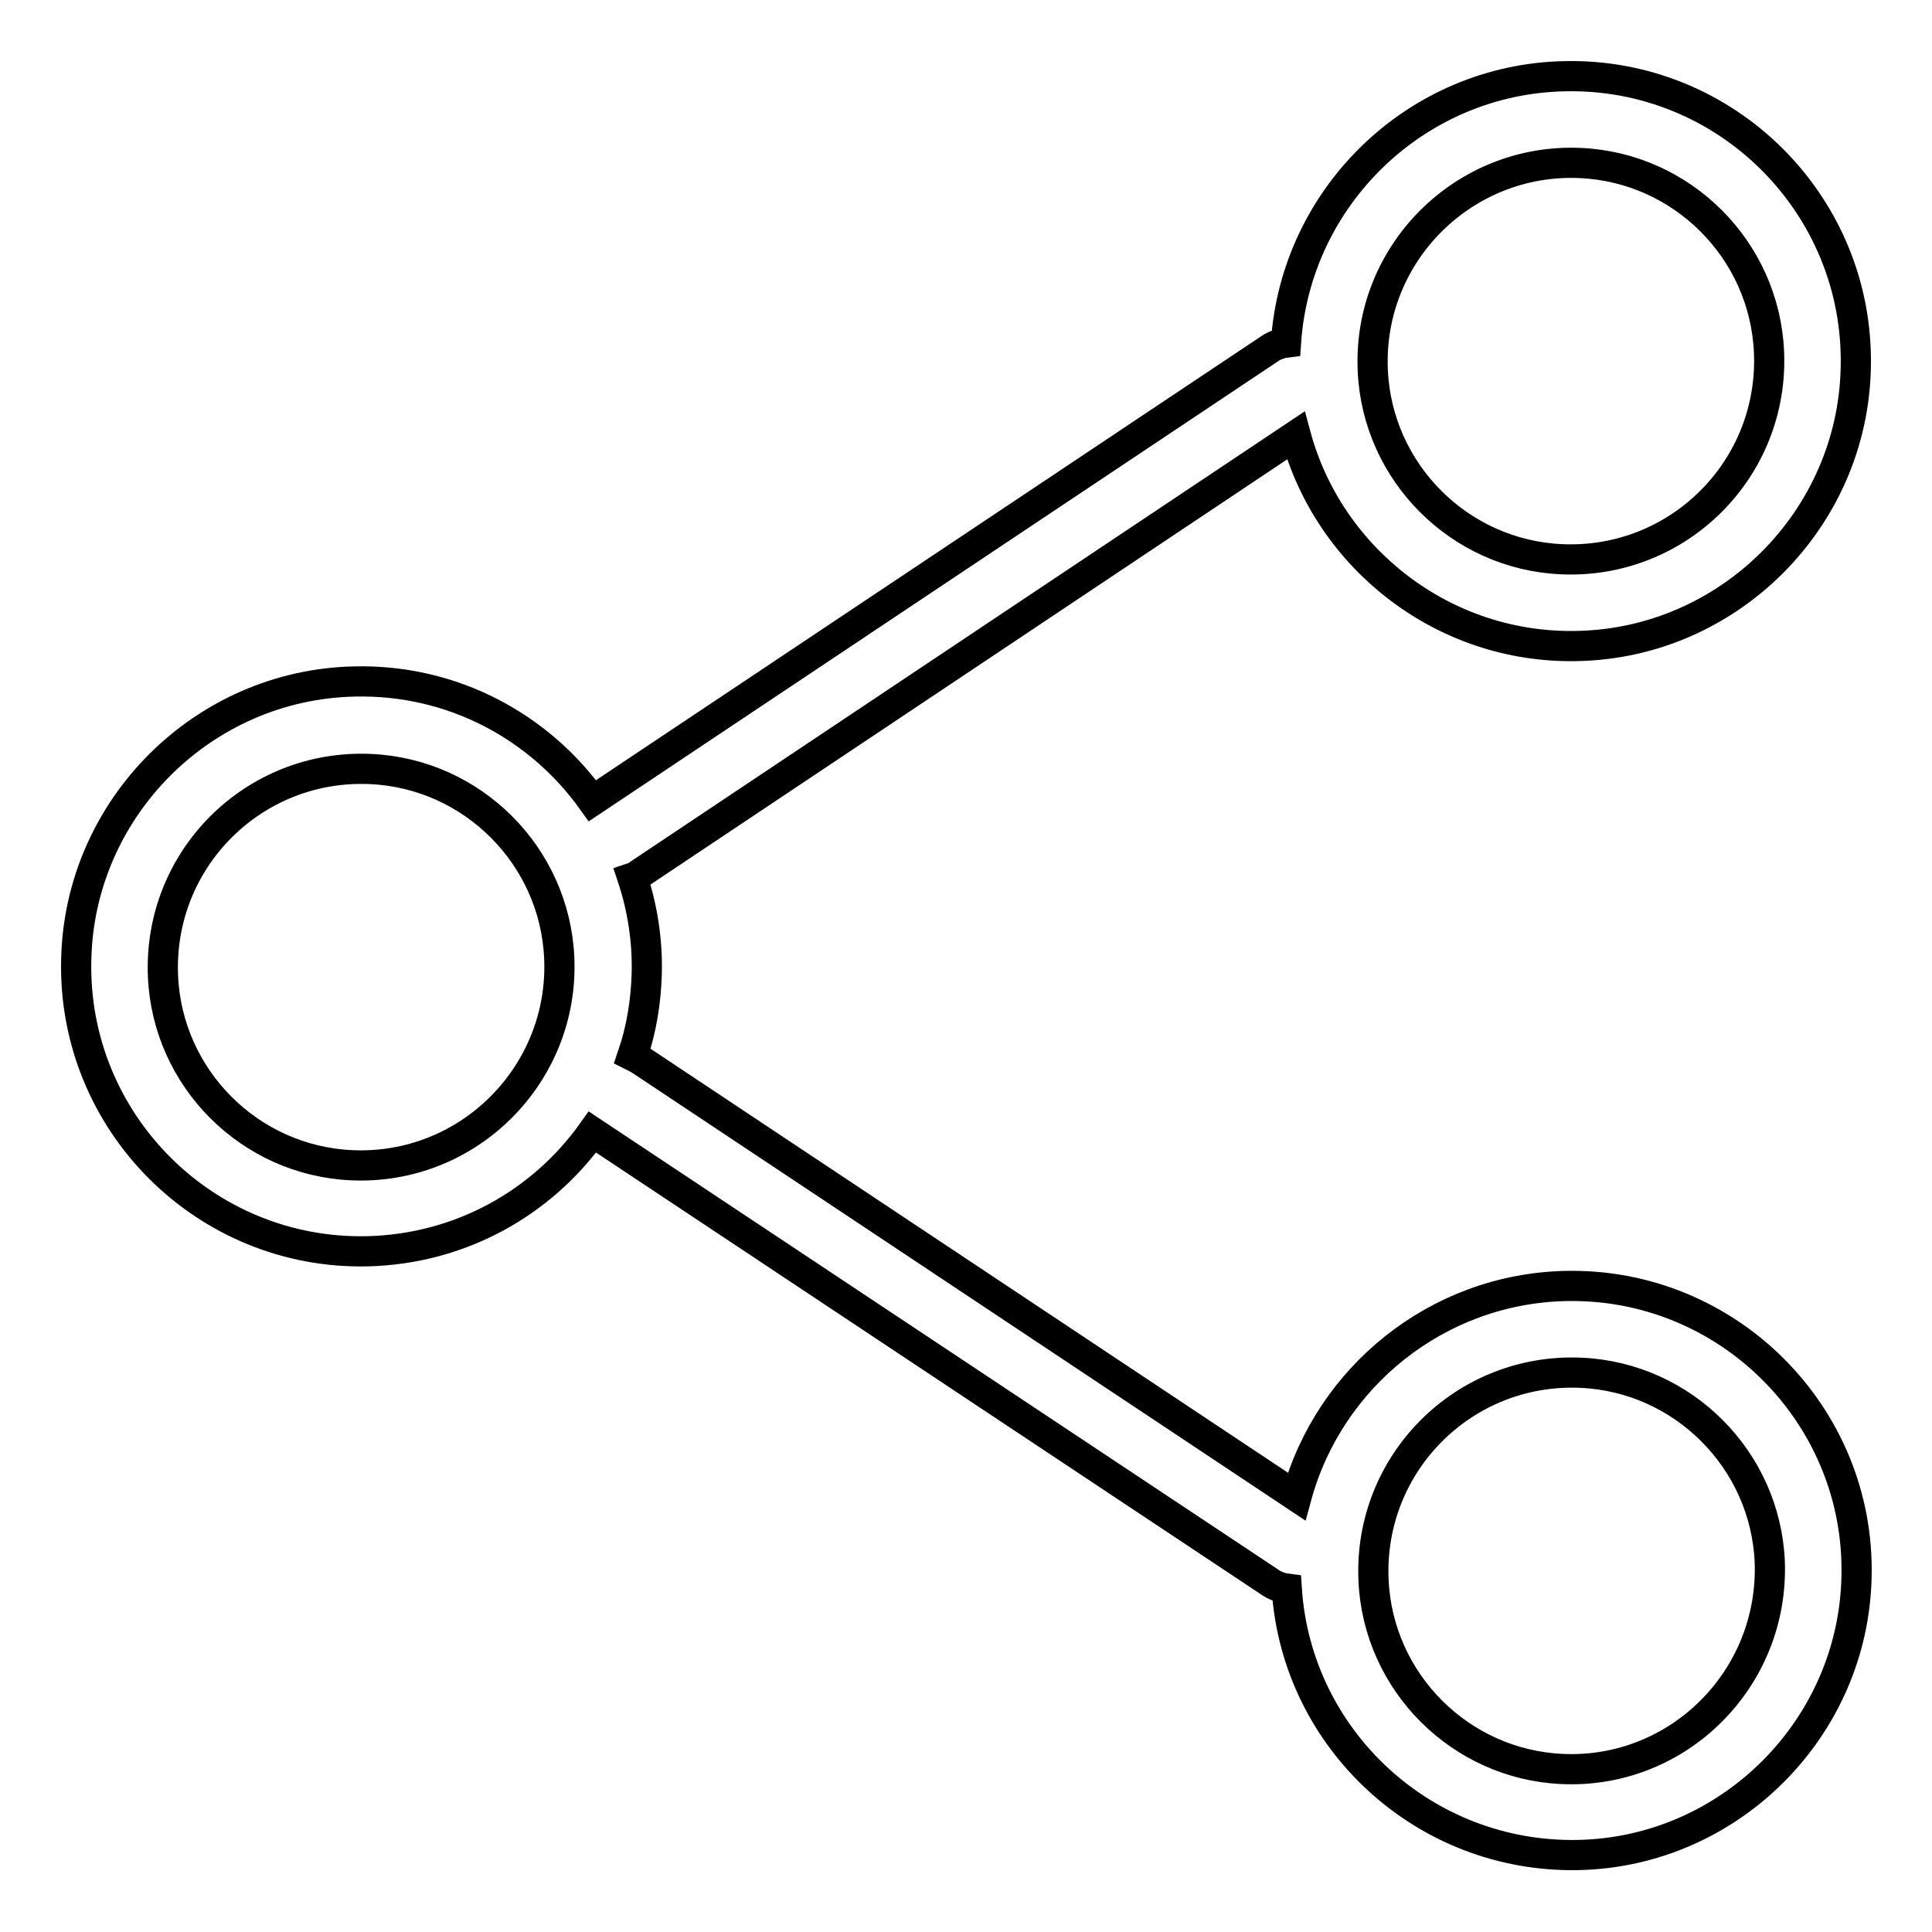
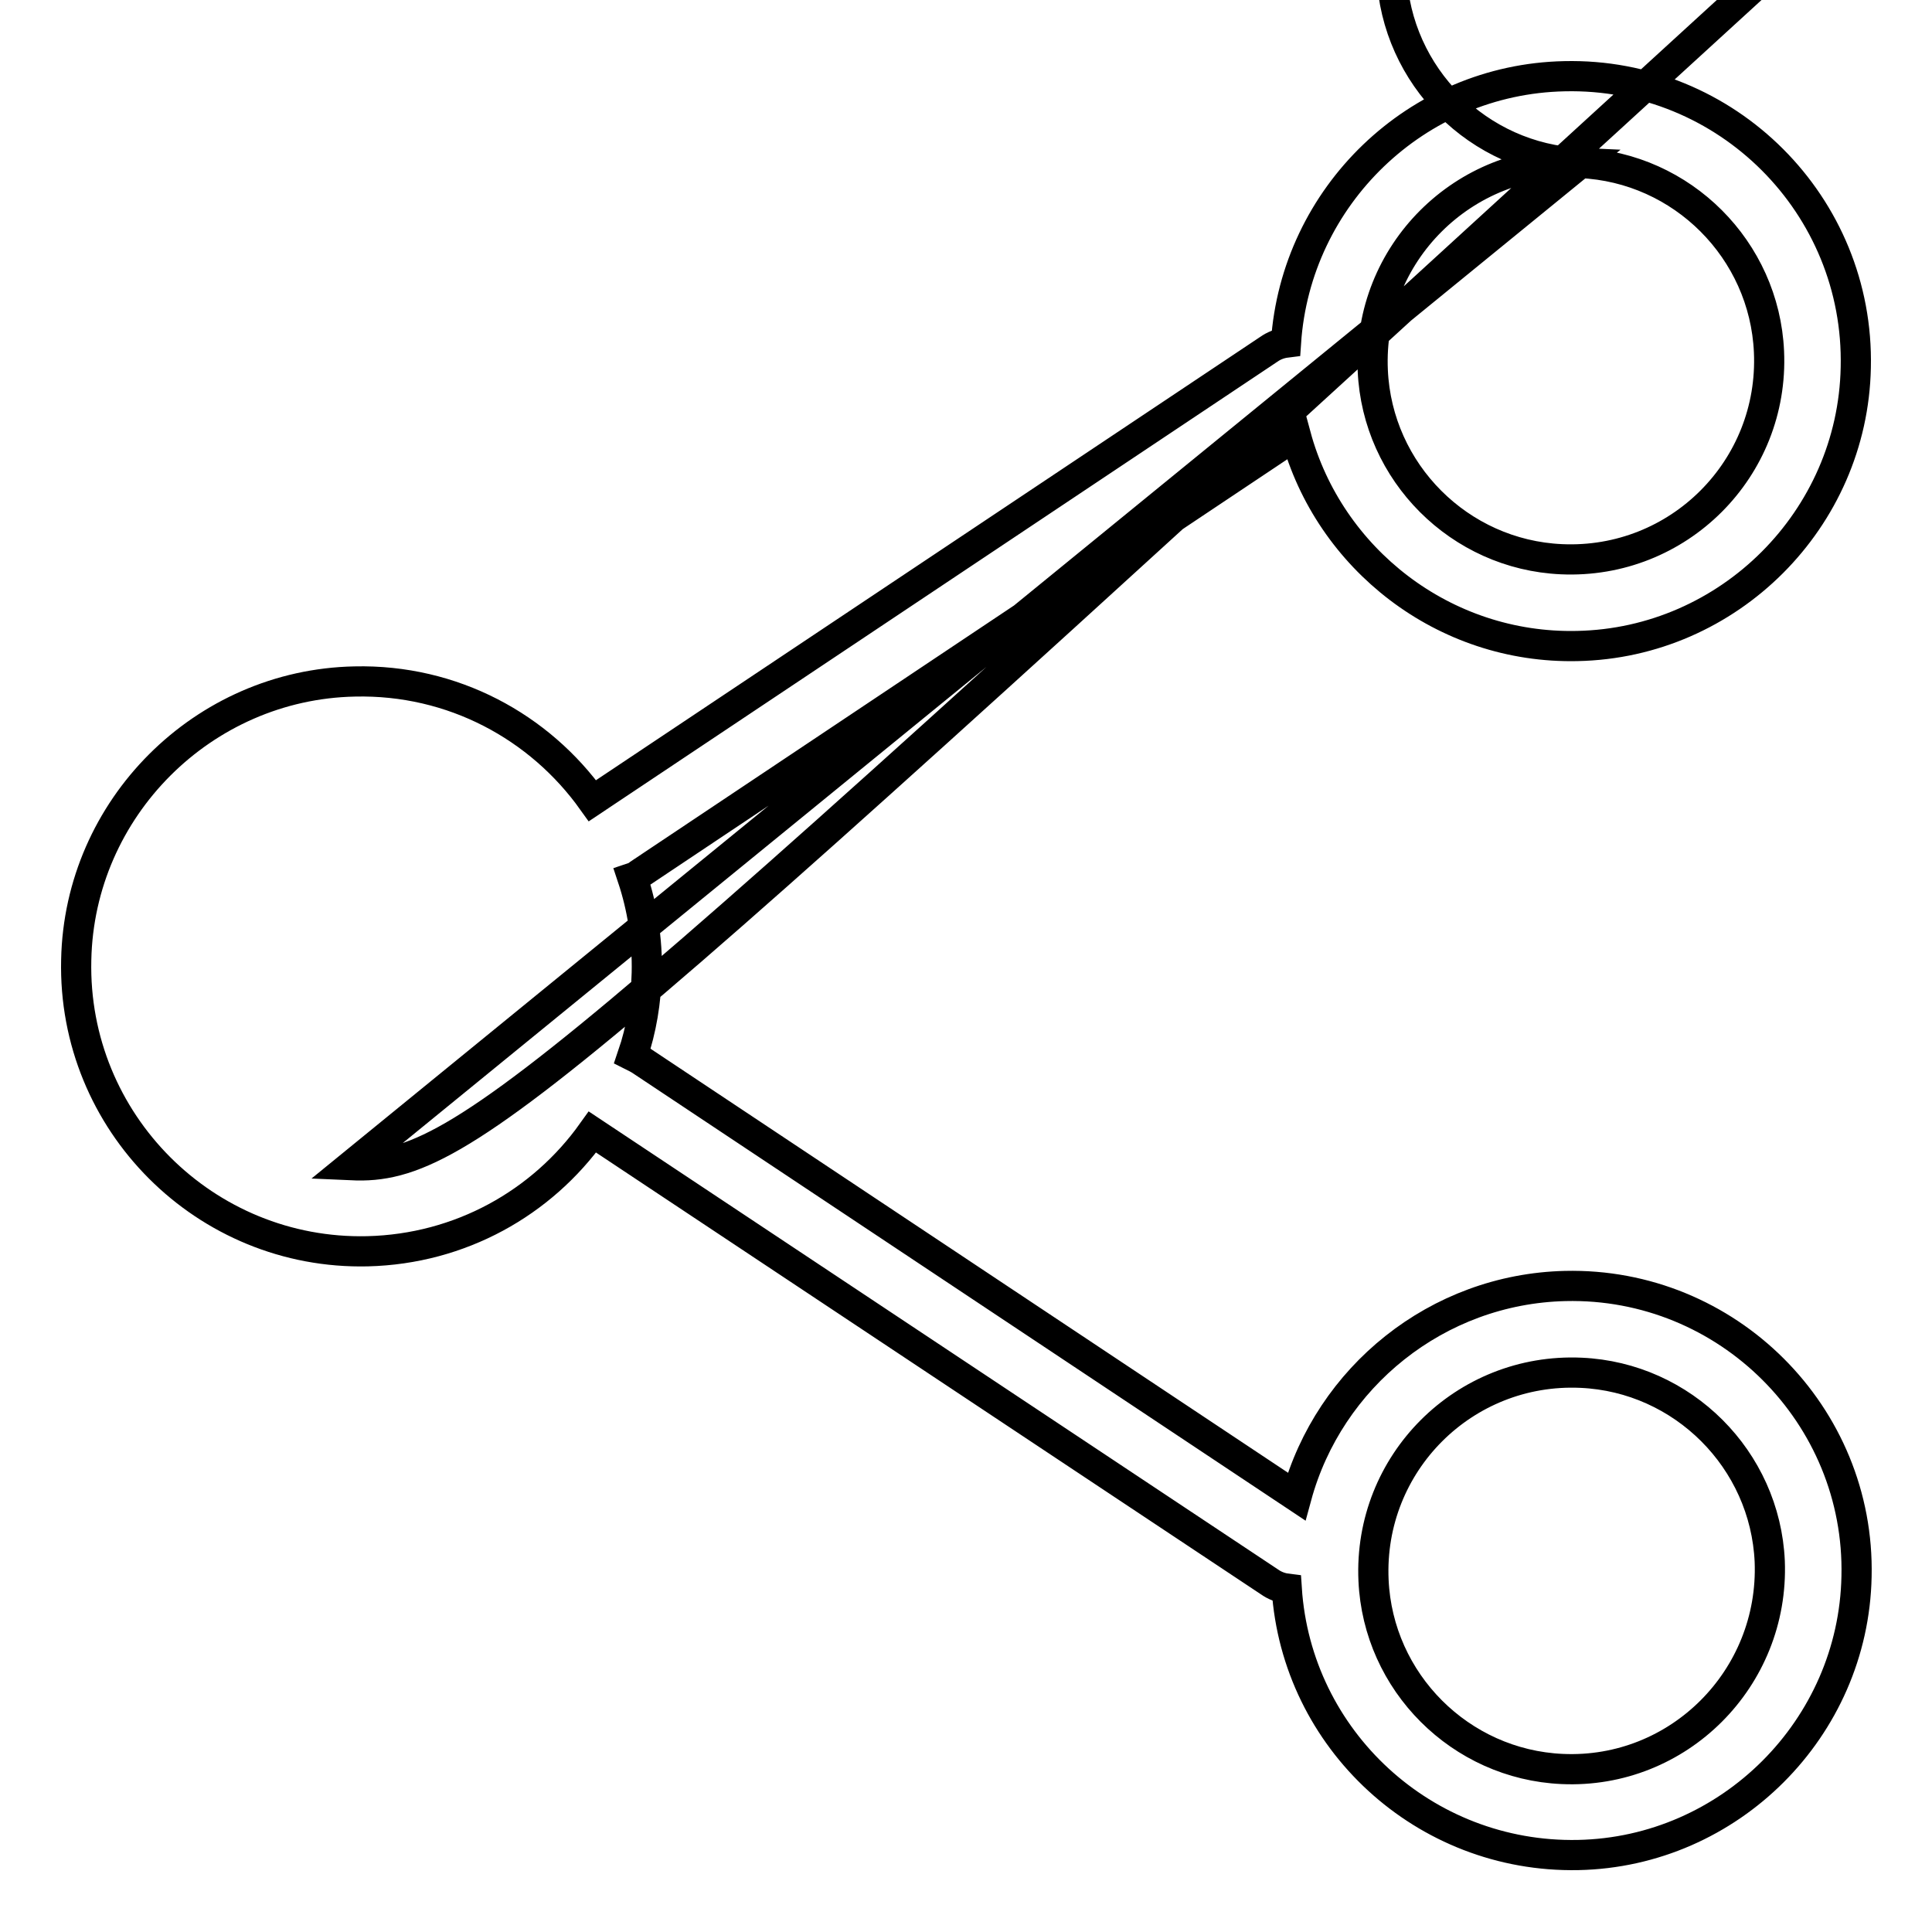
<svg xmlns="http://www.w3.org/2000/svg" version="1.1" x="0px" y="0px" viewBox="0 0 256 256" enable-background="new 0 0 256 256" xml:space="preserve">
  <g>
-     <path stroke-width="4" fill-opacity="0" stroke="#000000" d="M207.4,170.4c-17,0.4-31.3,12.1-35.6,27.9l-86.9-57.8c-0.3-0.2-0.7-0.4-1.1-0.6c1.2-3.5,1.8-7.2,1.9-11 c0.1-4.4-0.6-8.7-1.9-12.6c0.3-0.1,0.7-0.3,0.9-0.5l87-58.1c4.4,16.3,19.6,28.3,37.3,27.9c20.1-0.4,36.5-16.8,36.9-36.9 c0.5-21.5-17.1-39.1-38.6-38.6c-19.6,0.4-35.6,15.9-36.9,35.3c-0.8,0.1-1.6,0.4-2.3,0.9l-89.6,59.8C71.5,96.3,60,90,47,90.3 c-20.1,0.4-36.5,16.8-36.9,36.9c-0.5,21.5,17.1,39.1,38.6,38.6c12.3-0.3,23.1-6.4,29.8-15.8l89.7,59.6c0.7,0.5,1.5,0.8,2.3,0.9 c1.3,20,18.2,35.7,38.6,35.3c20.1-0.4,36.5-16.8,36.9-36.9C246.5,187.5,228.9,169.9,207.4,170.4L207.4,170.4z M209.4,21.6 c13.5,0.6,24.4,11.5,25,25c0.7,15.5-12,28.2-27.5,27.5c-13.5-0.6-24.4-11.5-25-25C181.2,33.6,194,20.9,209.4,21.6z M46.6,154.4 c-13.5-0.6-24.4-11.5-25-25c-0.7-15.5,12-28.2,27.5-27.5c13.5,0.6,24.4,11.5,25,25C74.8,142.3,62.1,155.1,46.6,154.4L46.6,154.4z  M207,234.4c-13.5-0.6-24.4-11.5-25-25c-0.7-15.5,12-28.2,27.5-27.5c13.5,0.6,24.4,11.5,25,25C235.1,222.4,222.4,235.1,207,234.4z" />
+     <path stroke-width="4" fill-opacity="0" stroke="#000000" d="M207.4,170.4c-17,0.4-31.3,12.1-35.6,27.9l-86.9-57.8c-0.3-0.2-0.7-0.4-1.1-0.6c1.2-3.5,1.8-7.2,1.9-11 c0.1-4.4-0.6-8.7-1.9-12.6c0.3-0.1,0.7-0.3,0.9-0.5l87-58.1c4.4,16.3,19.6,28.3,37.3,27.9c20.1-0.4,36.5-16.8,36.9-36.9 c0.5-21.5-17.1-39.1-38.6-38.6c-19.6,0.4-35.6,15.9-36.9,35.3c-0.8,0.1-1.6,0.4-2.3,0.9l-89.6,59.8C71.5,96.3,60,90,47,90.3 c-20.1,0.4-36.5,16.8-36.9,36.9c-0.5,21.5,17.1,39.1,38.6,38.6c12.3-0.3,23.1-6.4,29.8-15.8l89.7,59.6c0.7,0.5,1.5,0.8,2.3,0.9 c1.3,20,18.2,35.7,38.6,35.3c20.1-0.4,36.5-16.8,36.9-36.9C246.5,187.5,228.9,169.9,207.4,170.4L207.4,170.4z M209.4,21.6 c13.5,0.6,24.4,11.5,25,25c0.7,15.5-12,28.2-27.5,27.5c-13.5-0.6-24.4-11.5-25-25C181.2,33.6,194,20.9,209.4,21.6z c-13.5-0.6-24.4-11.5-25-25c-0.7-15.5,12-28.2,27.5-27.5c13.5,0.6,24.4,11.5,25,25C74.8,142.3,62.1,155.1,46.6,154.4L46.6,154.4z  M207,234.4c-13.5-0.6-24.4-11.5-25-25c-0.7-15.5,12-28.2,27.5-27.5c13.5,0.6,24.4,11.5,25,25C235.1,222.4,222.4,235.1,207,234.4z" />
  </g>
</svg>